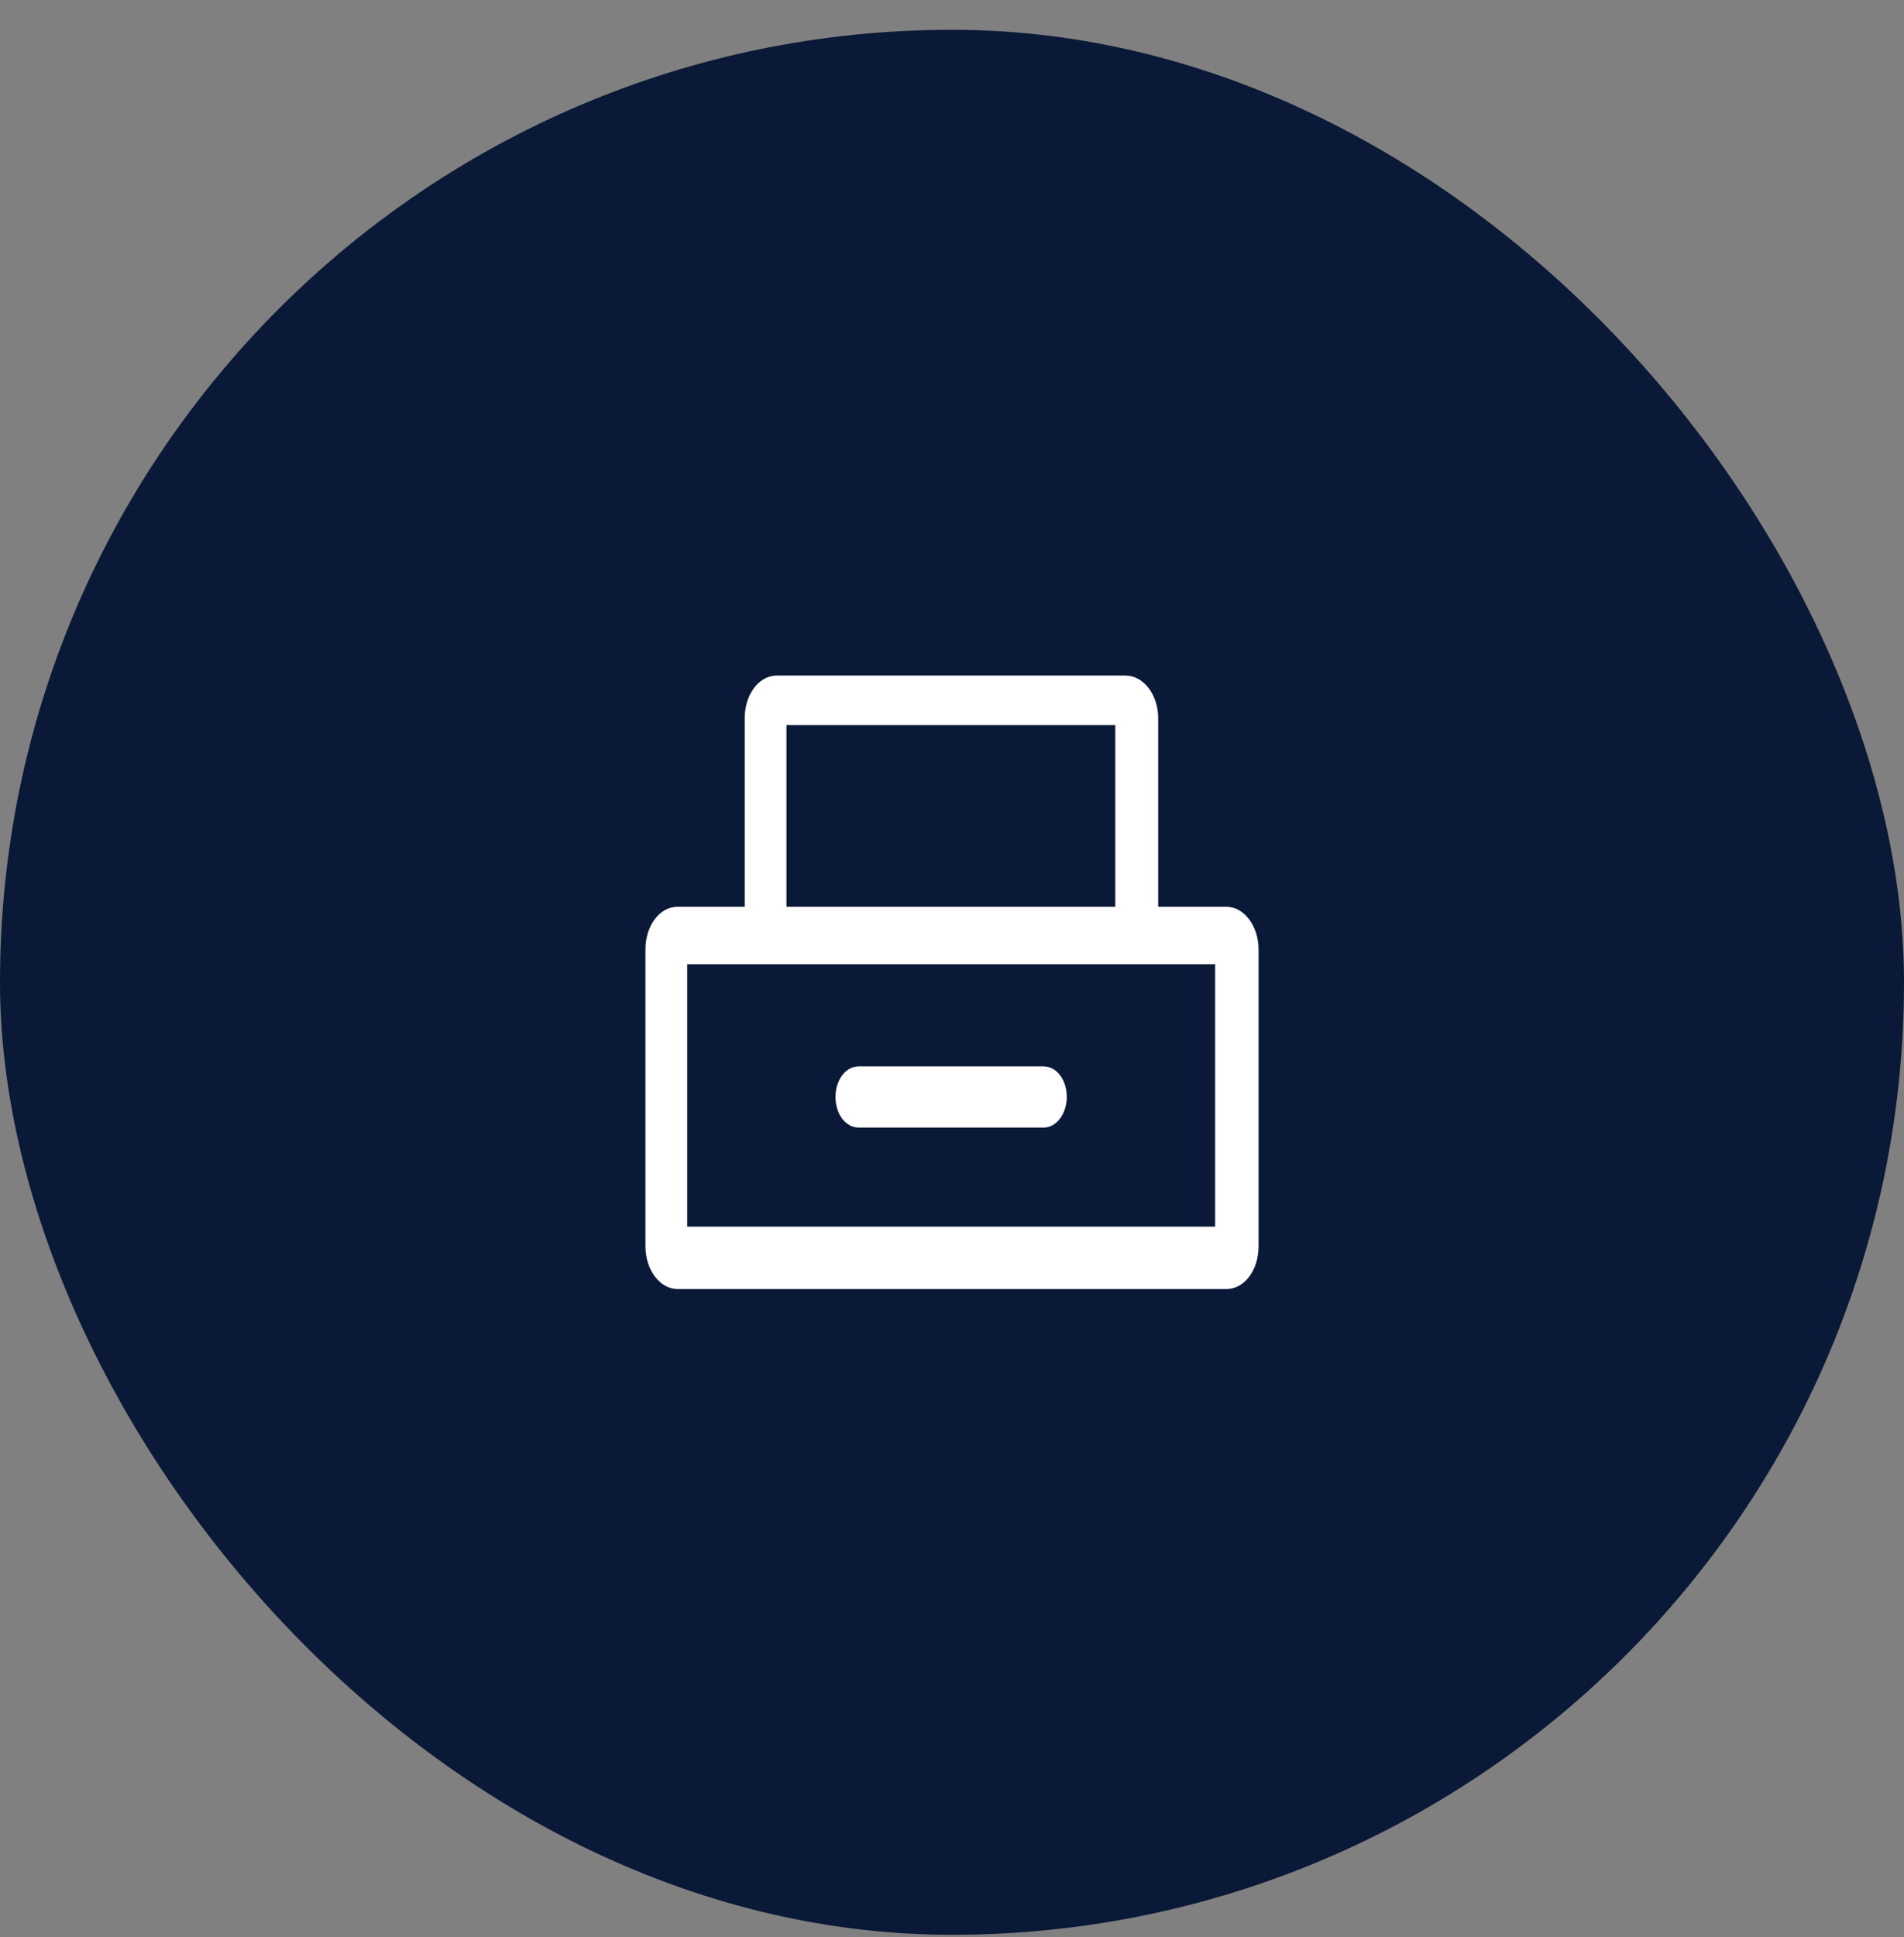
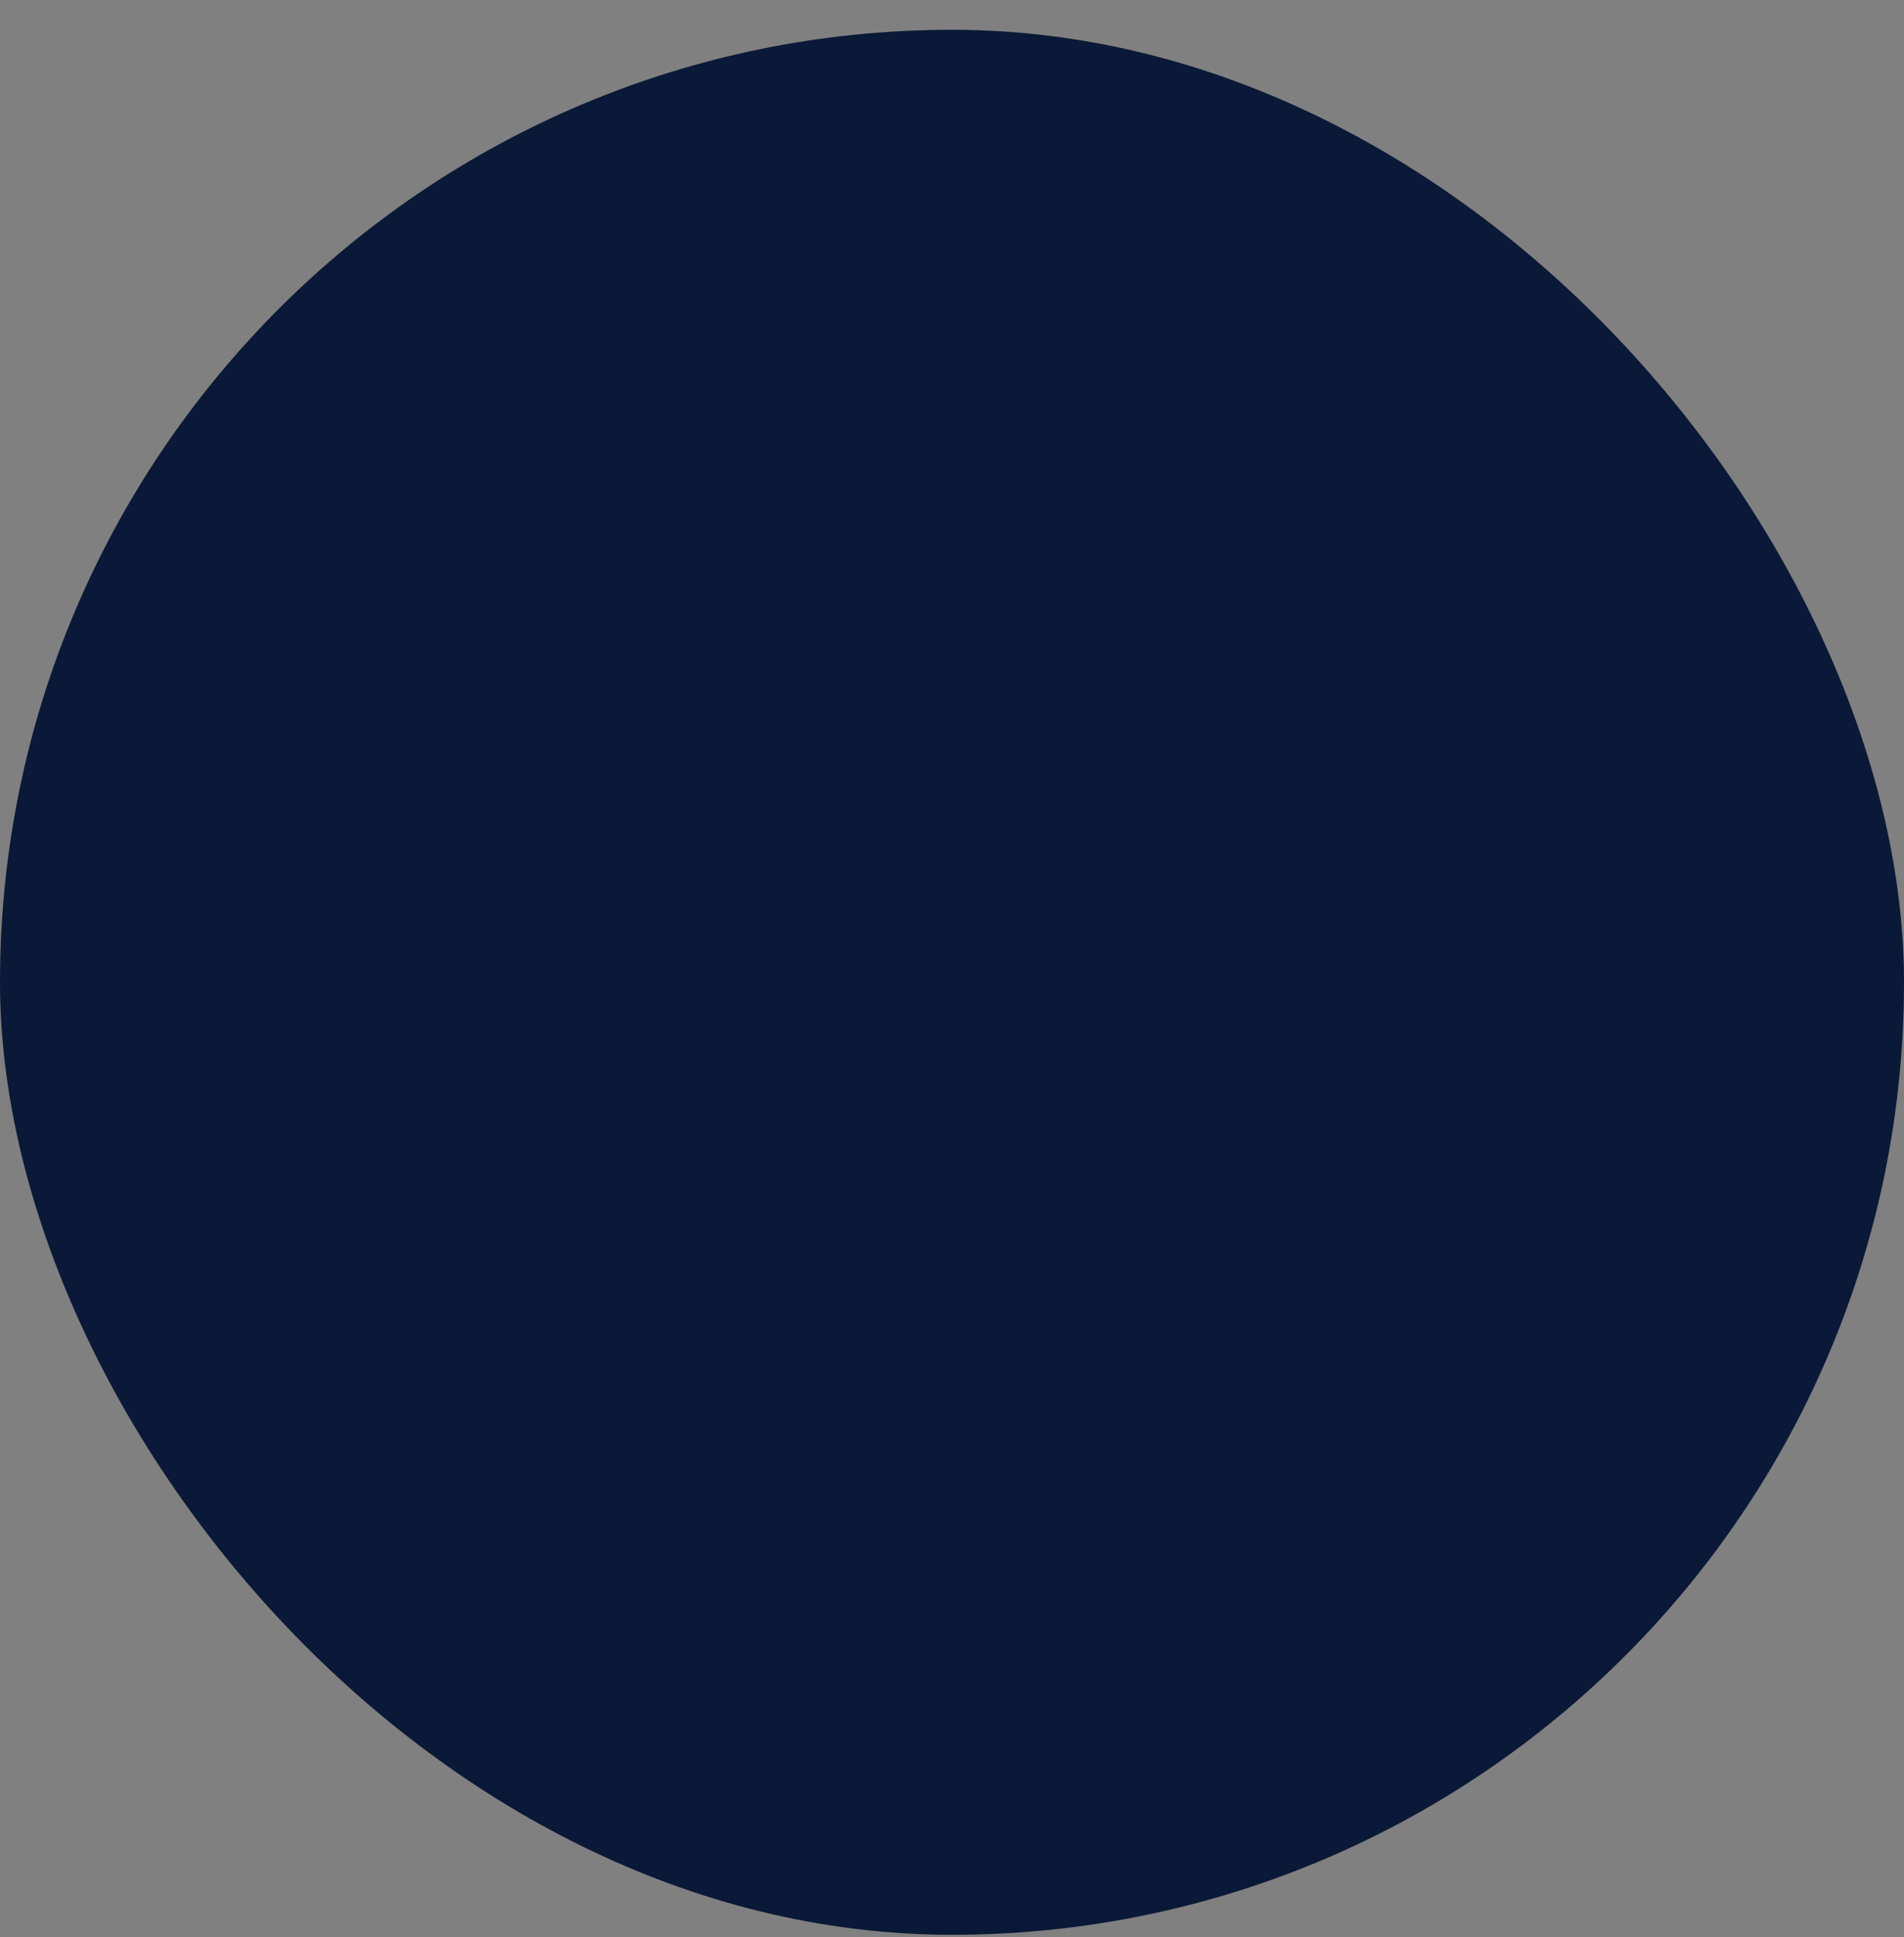
<svg xmlns="http://www.w3.org/2000/svg" width="59" height="60" viewBox="0 0 59 60" fill="none">
  <rect x="0" y="0" width="59" height="60" fill="#808080" stroke="none" />
  <rect y="0.923" width="59" height="59" rx="29.5" fill="#0A1937" />
-   <path d="M37.986 28.084H35.889V22.249C35.889 21.511 35.434 20.923 34.875 20.923H24.073C23.513 20.923 23.076 21.511 23.076 22.249V28.084H20.996C20.437 28.084 20 28.671 20 29.41V38.597C20 39.336 20.454 39.923 20.996 39.923H38.004C38.563 39.923 39 39.336 39 38.597V29.41C39 28.671 38.545 28.084 38.004 28.084H37.986ZM24.37 22.458H34.56V28.084H24.37V22.458ZM37.654 37.991H21.294V29.864H37.654V38.01V37.991ZM33.057 33.975C33.057 34.487 32.742 34.922 32.34 34.922H26.607C26.205 34.922 25.89 34.506 25.89 33.975C25.89 33.445 26.205 33.028 26.607 33.028H32.34C32.742 33.028 33.057 33.445 33.057 33.975Z" fill="white" />
</svg>